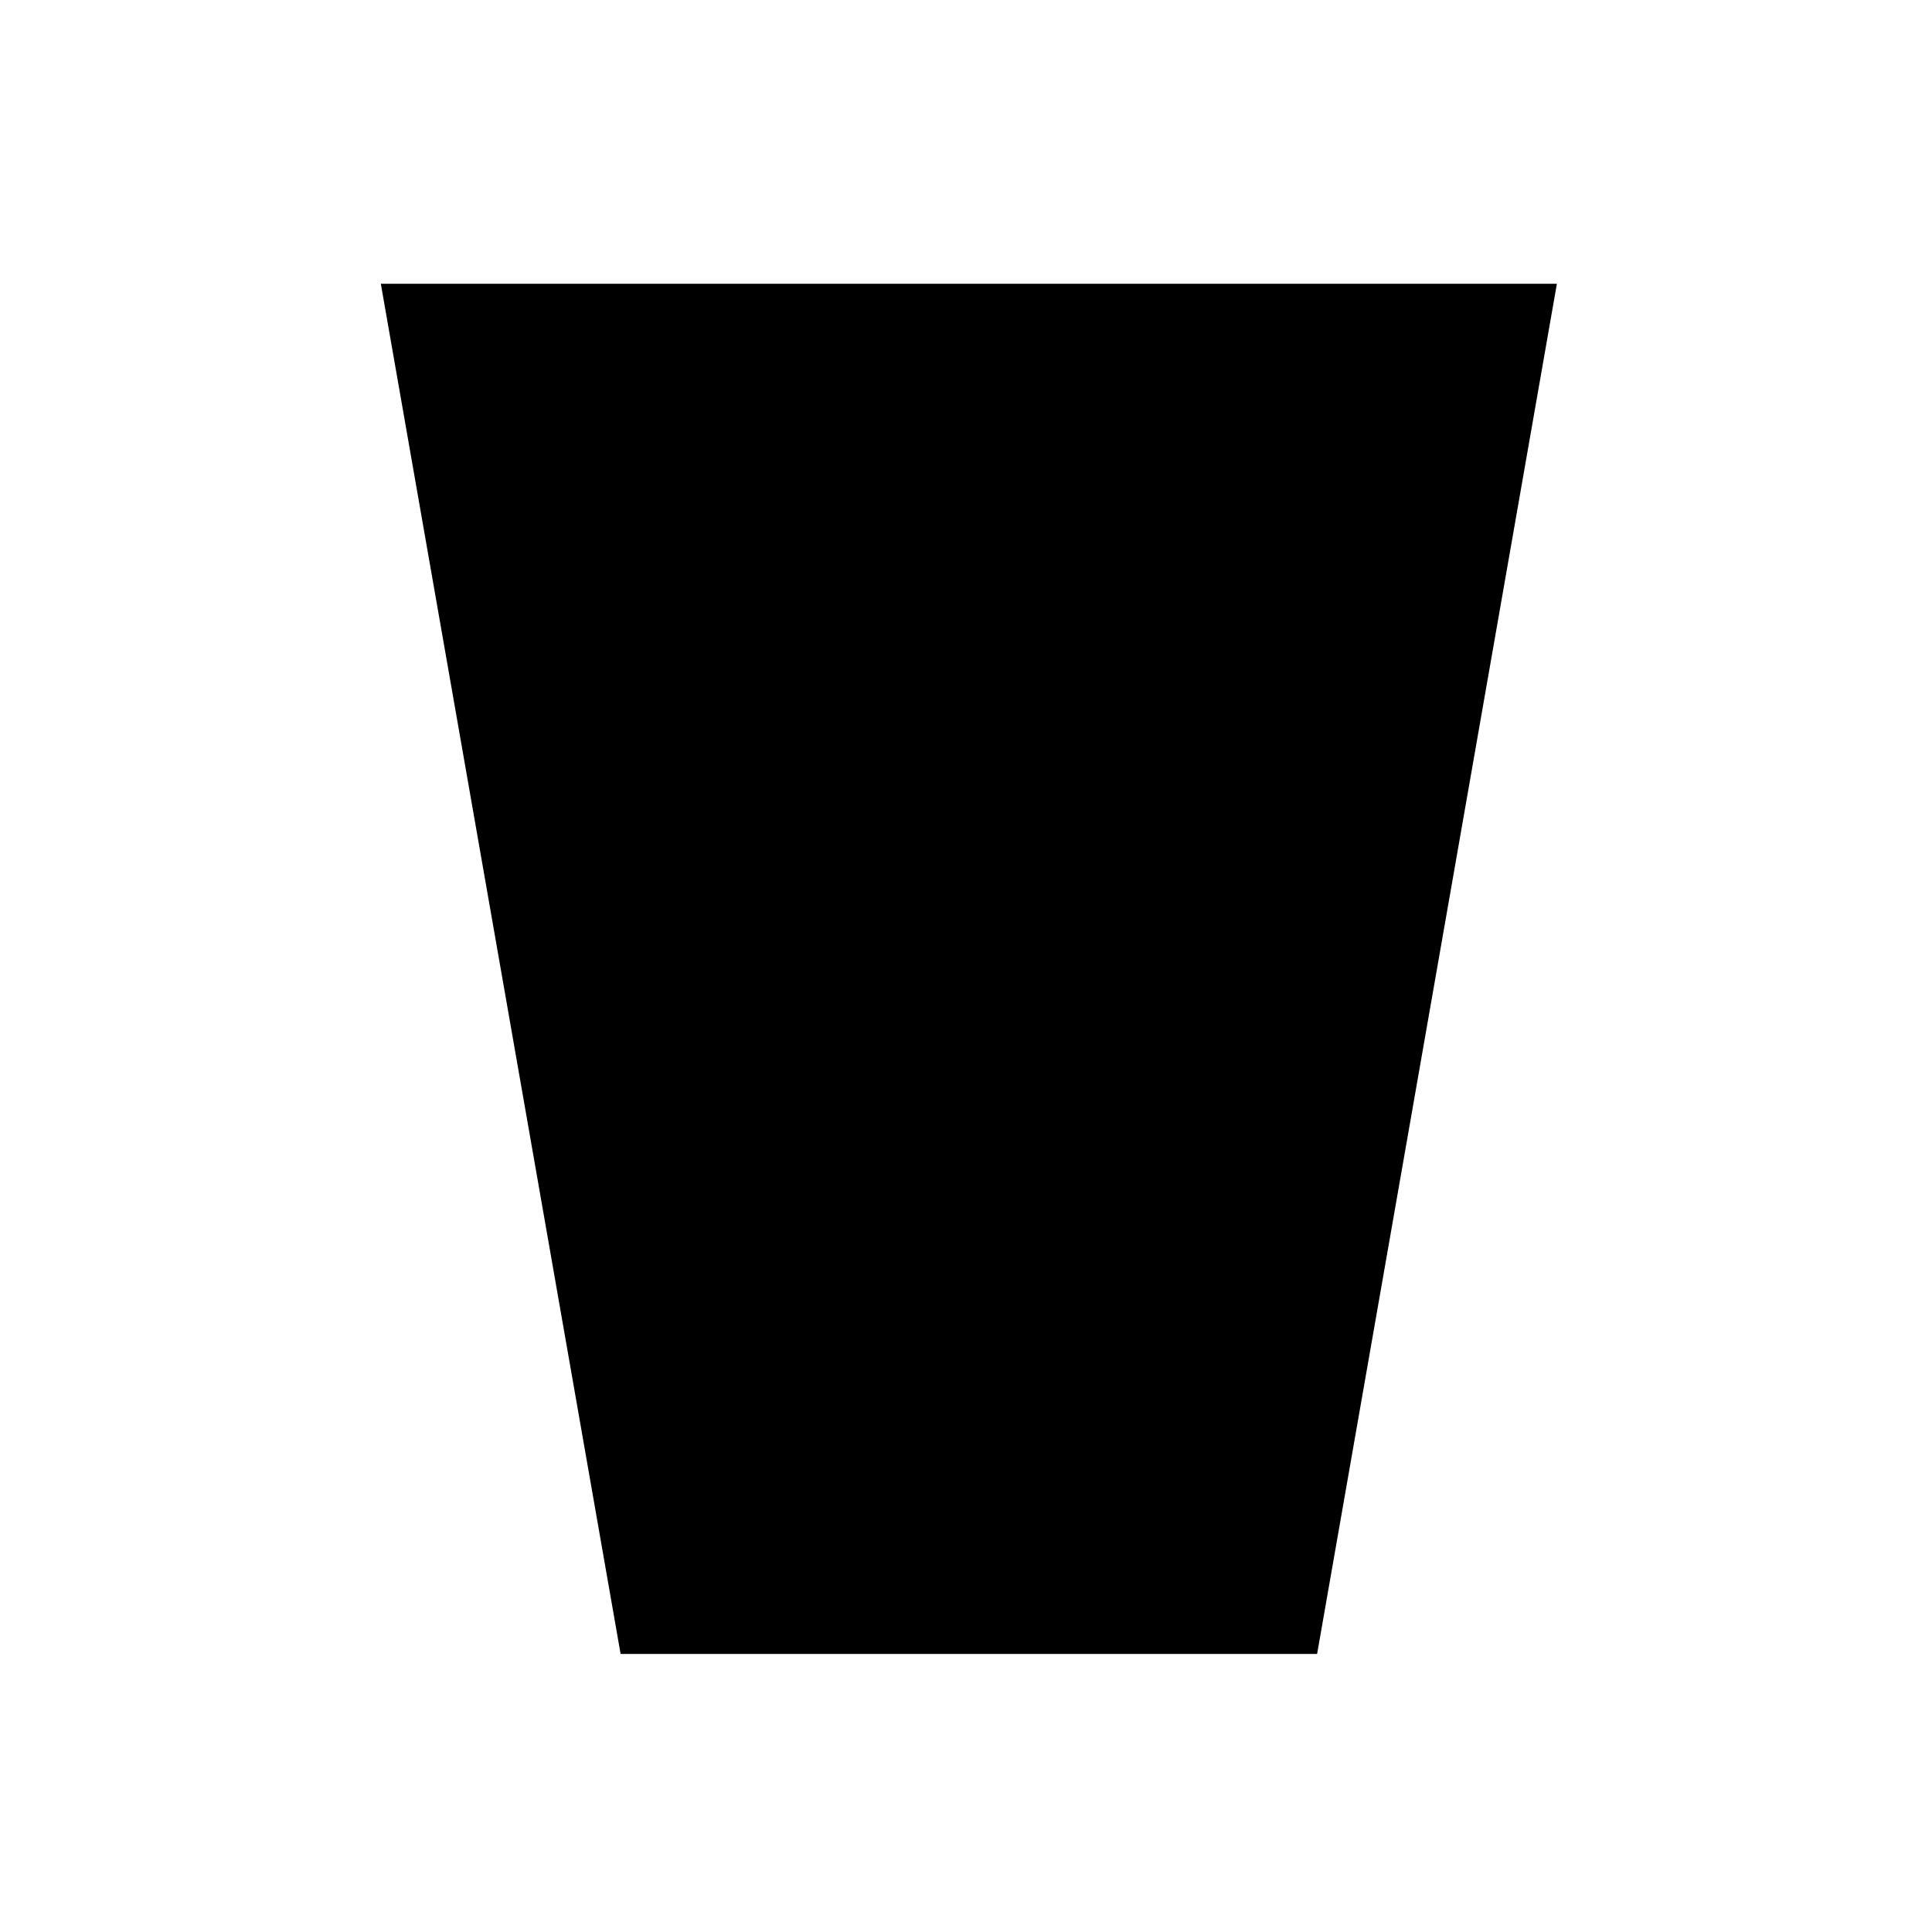
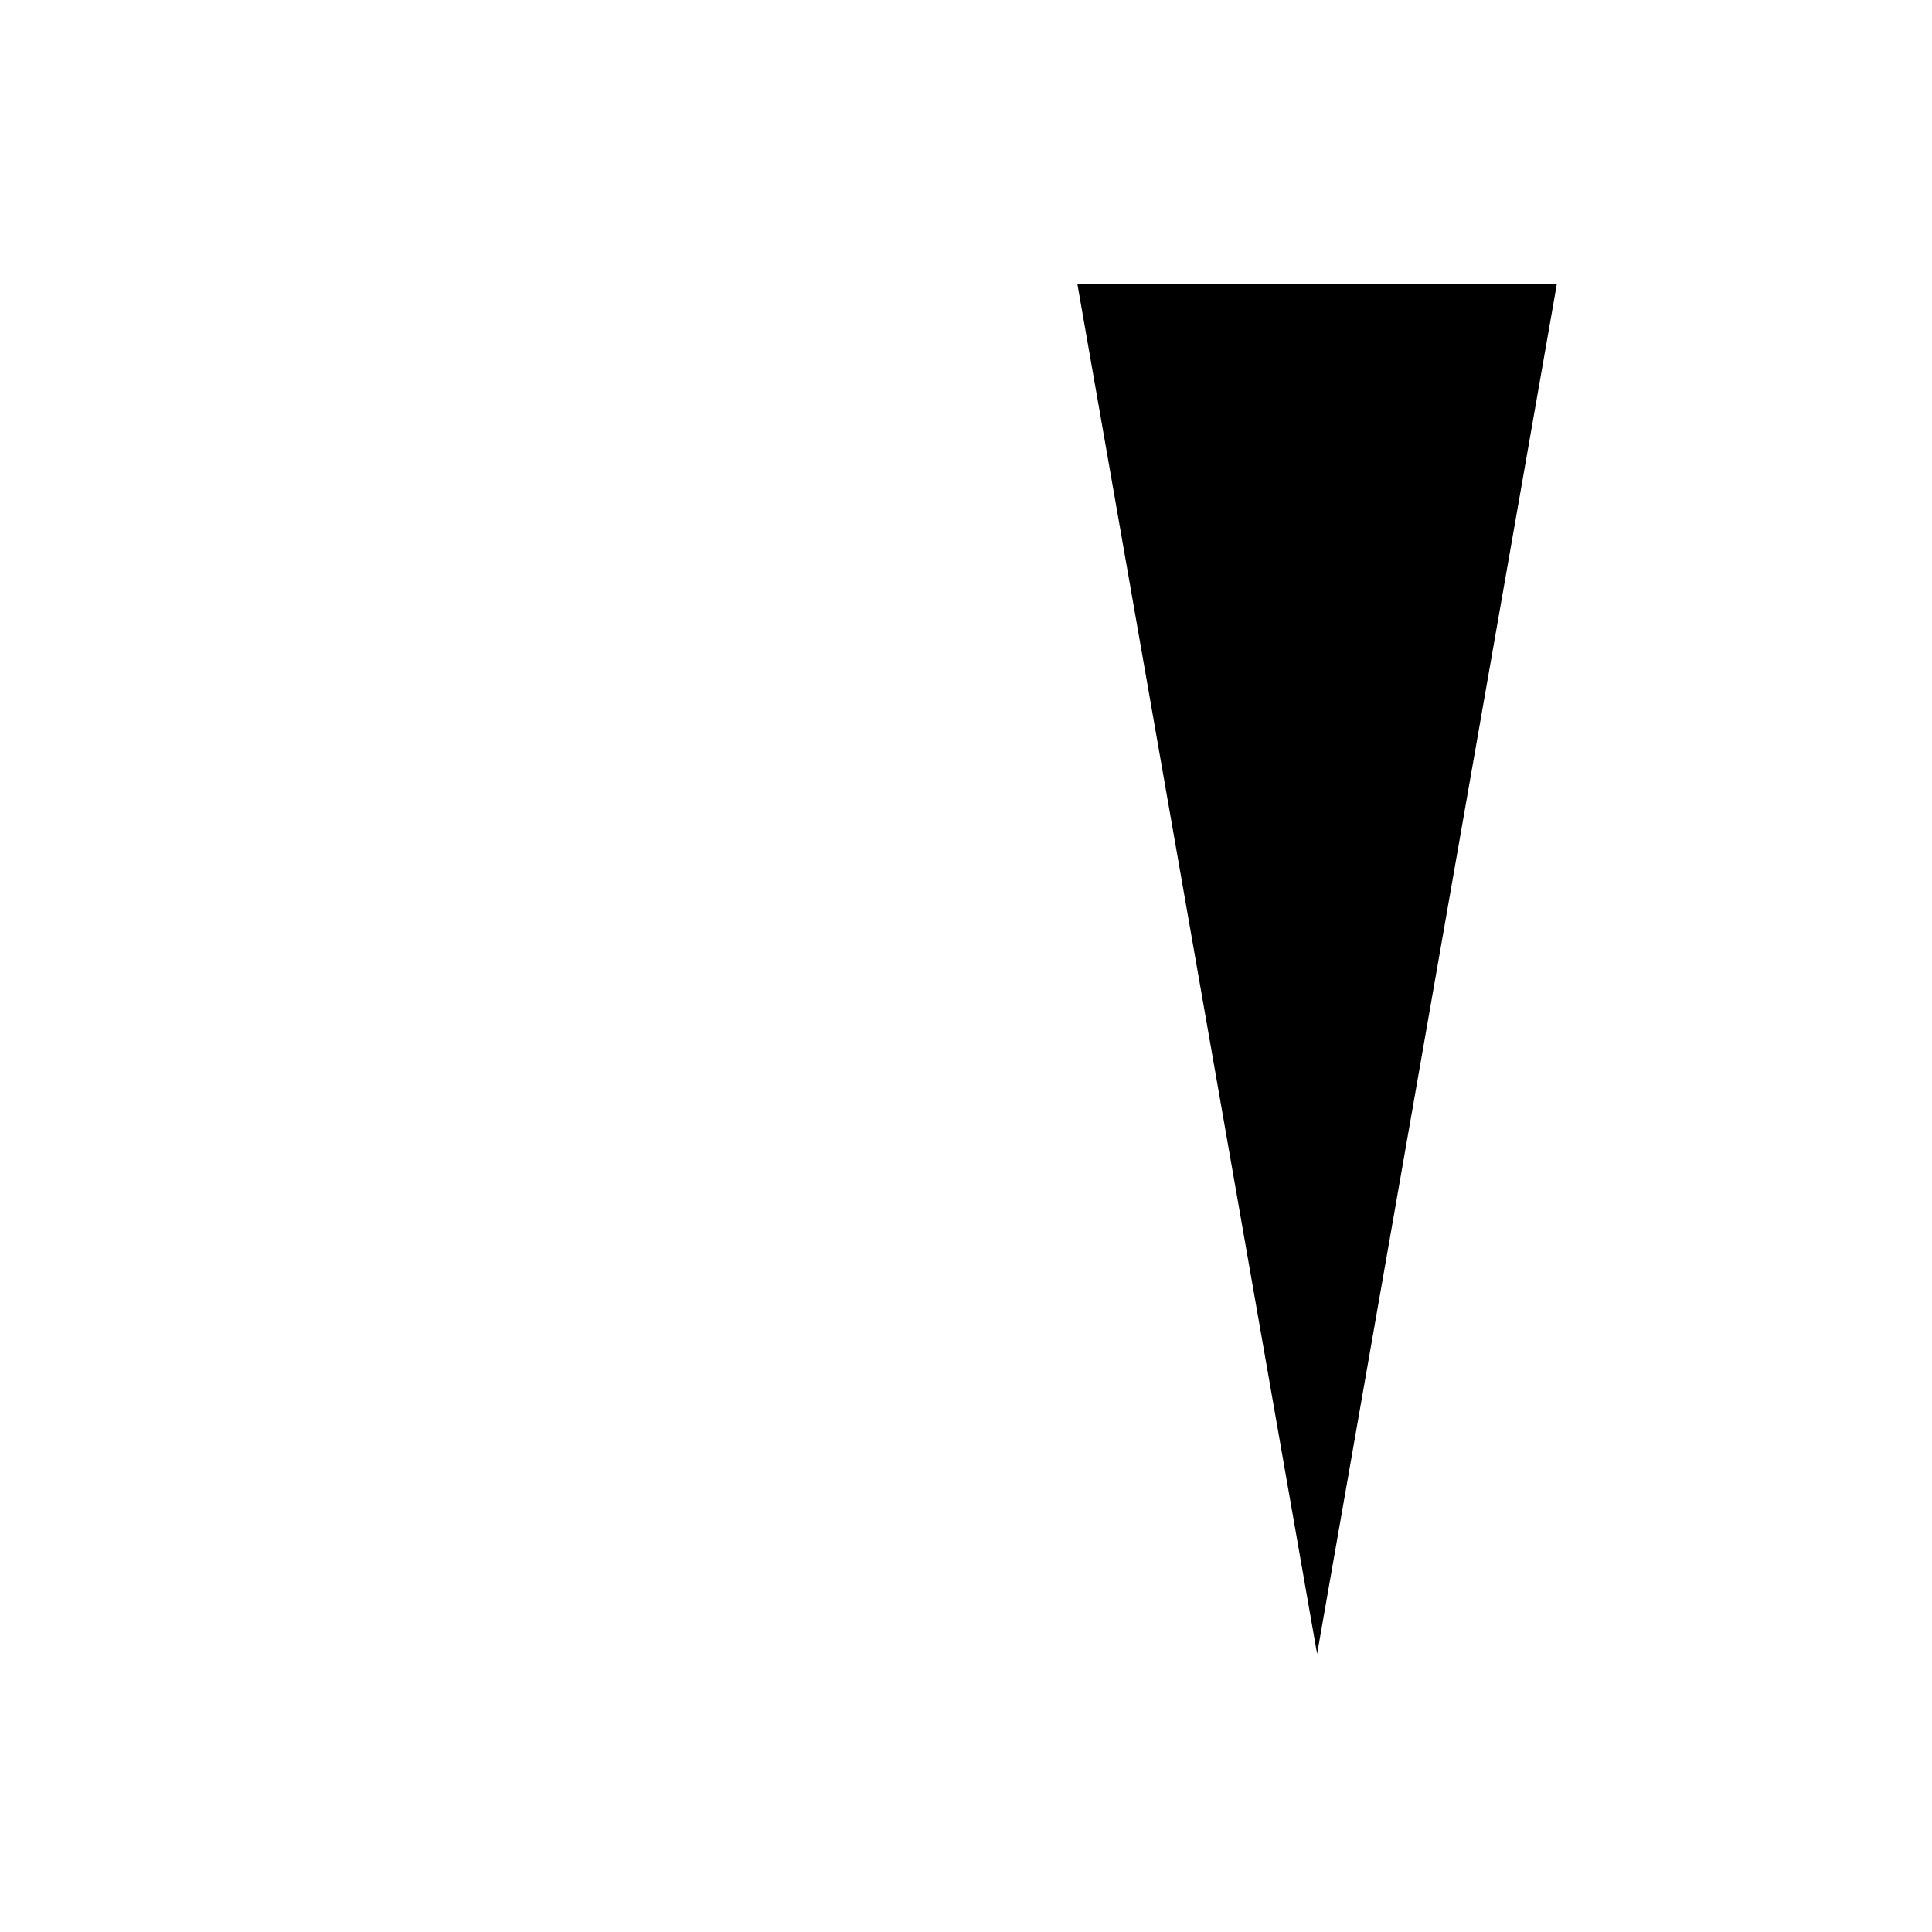
<svg xmlns="http://www.w3.org/2000/svg" fill="#000000" width="800px" height="800px" version="1.1" viewBox="144 144 512 512">
-   <path d="m556.59 219.2c-21.18 121.04-42.363 242.07-63.543 363.11h-184.58c-21.18-121.04-42.363-242.07-63.543-363.11z" />
+   <path d="m556.59 219.2c-21.18 121.04-42.363 242.07-63.543 363.11c-21.18-121.04-42.363-242.07-63.543-363.11z" />
</svg>